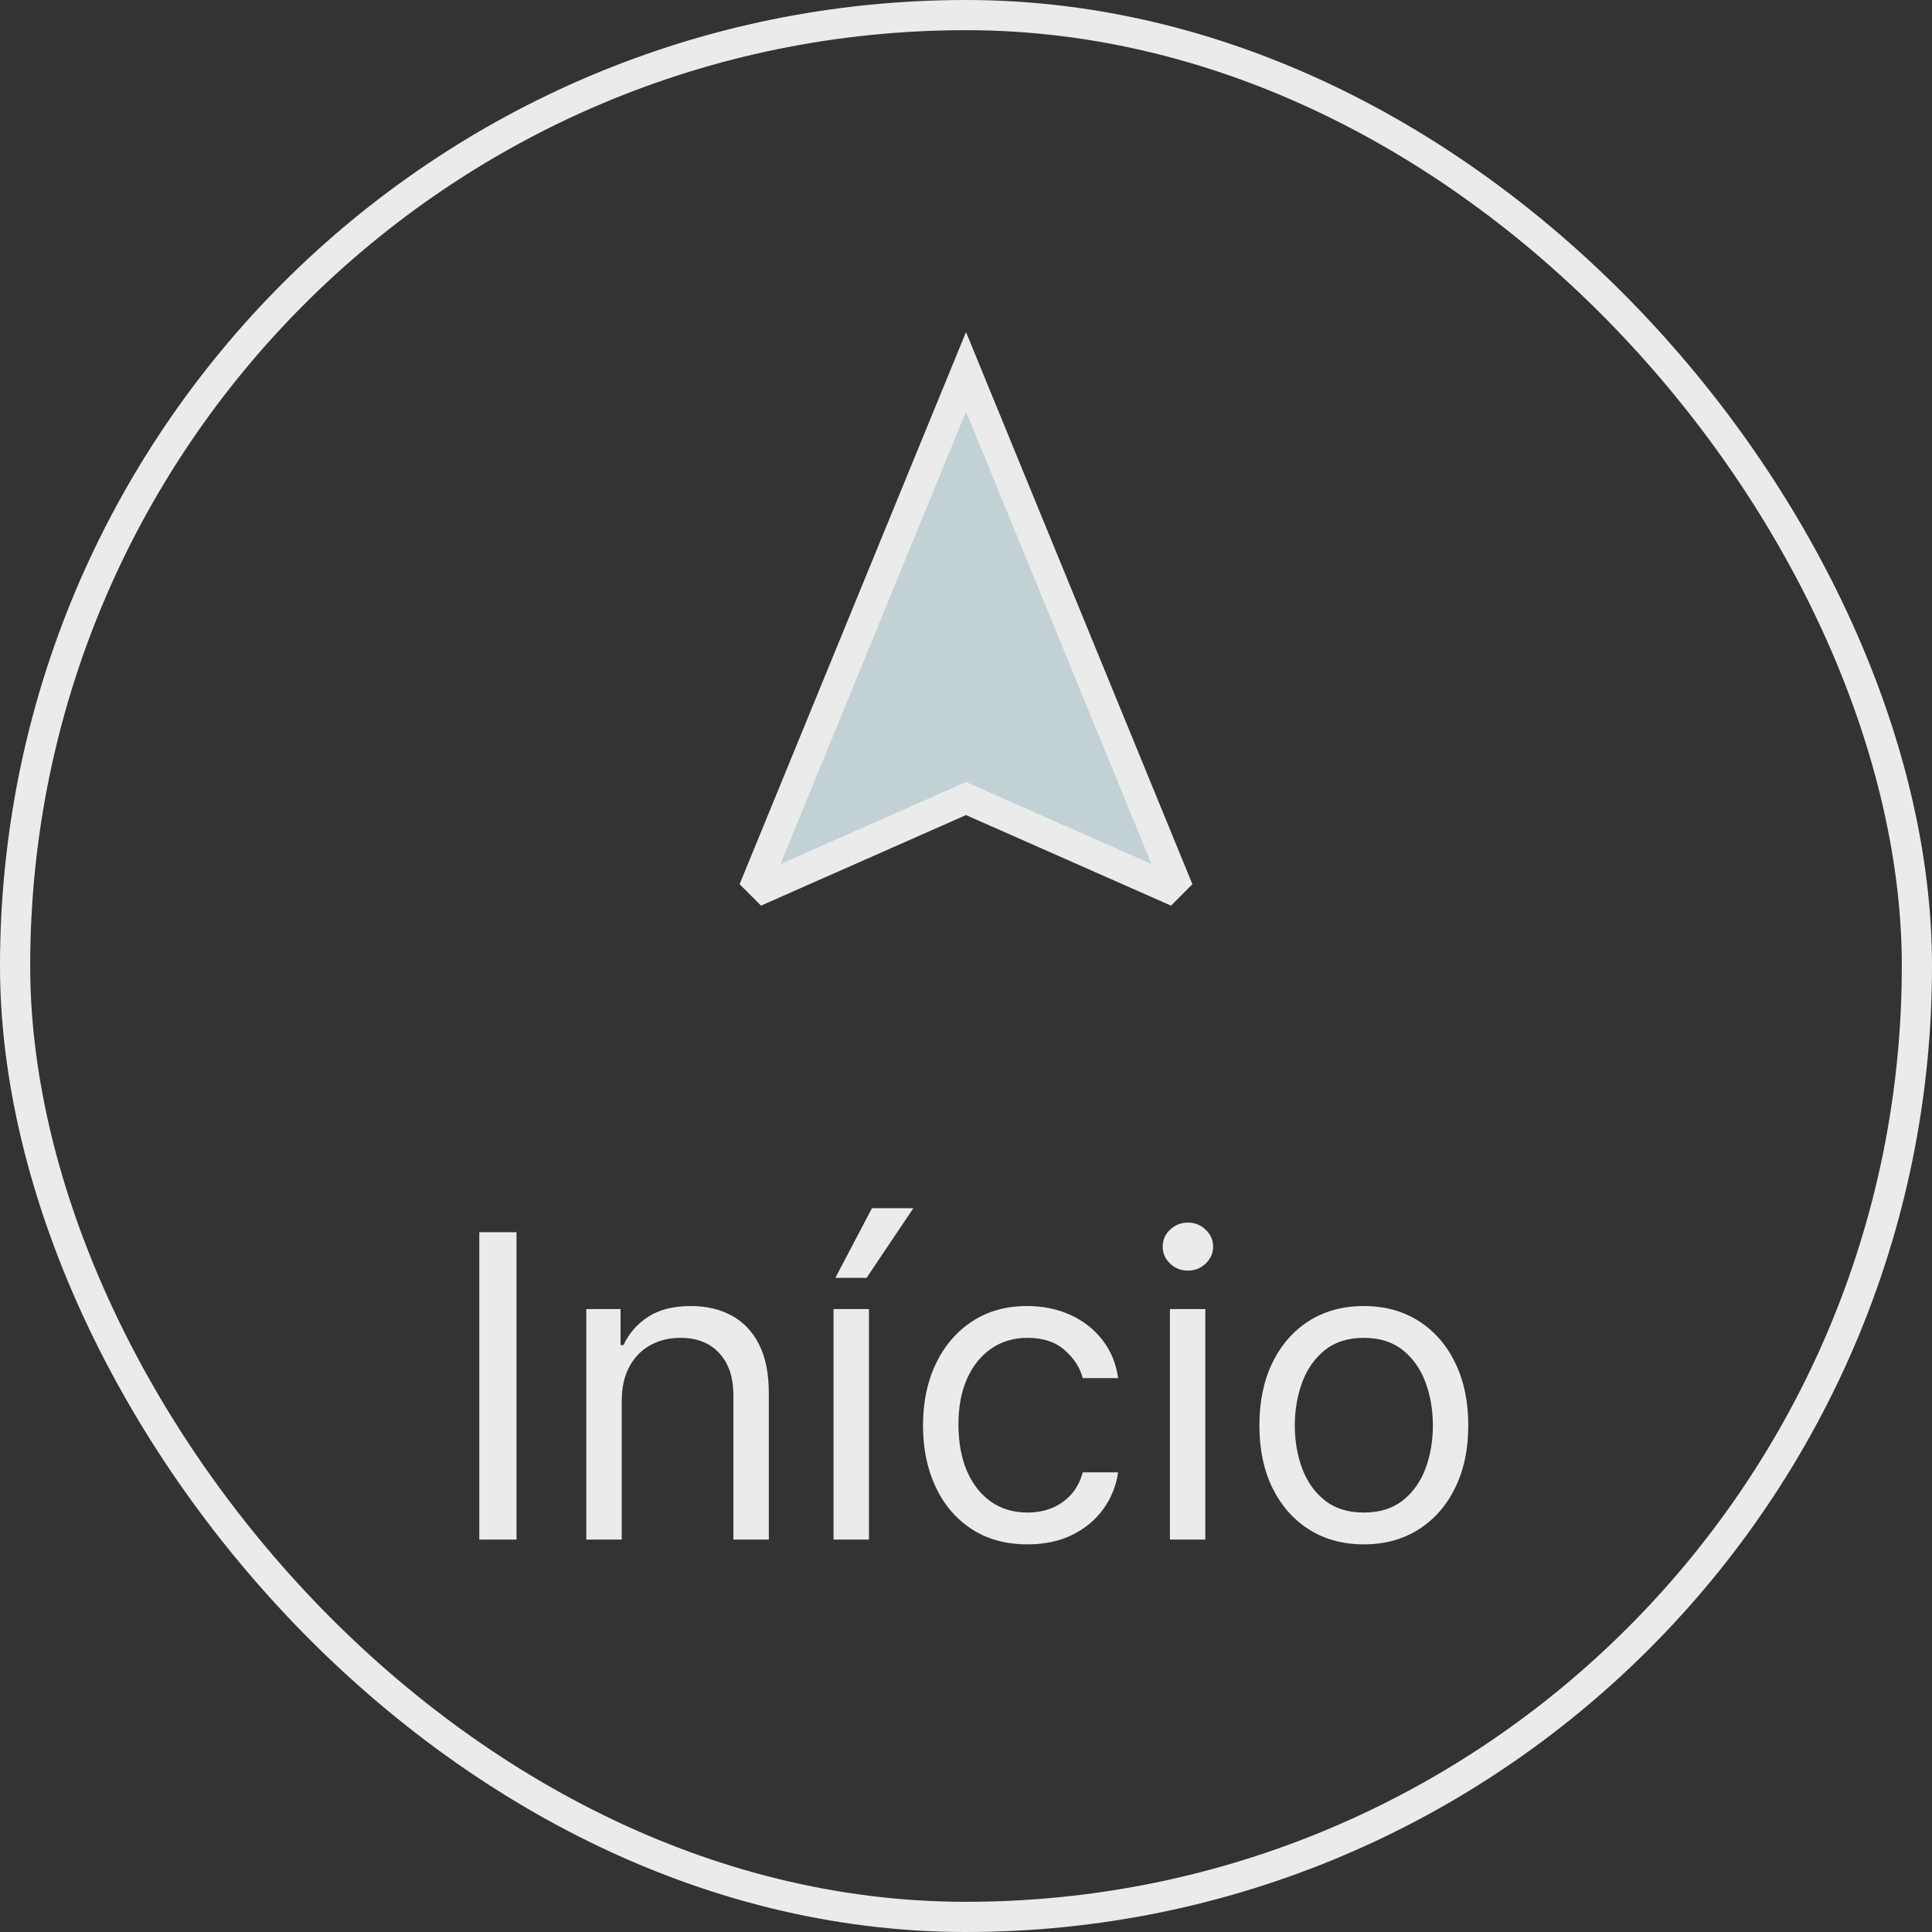
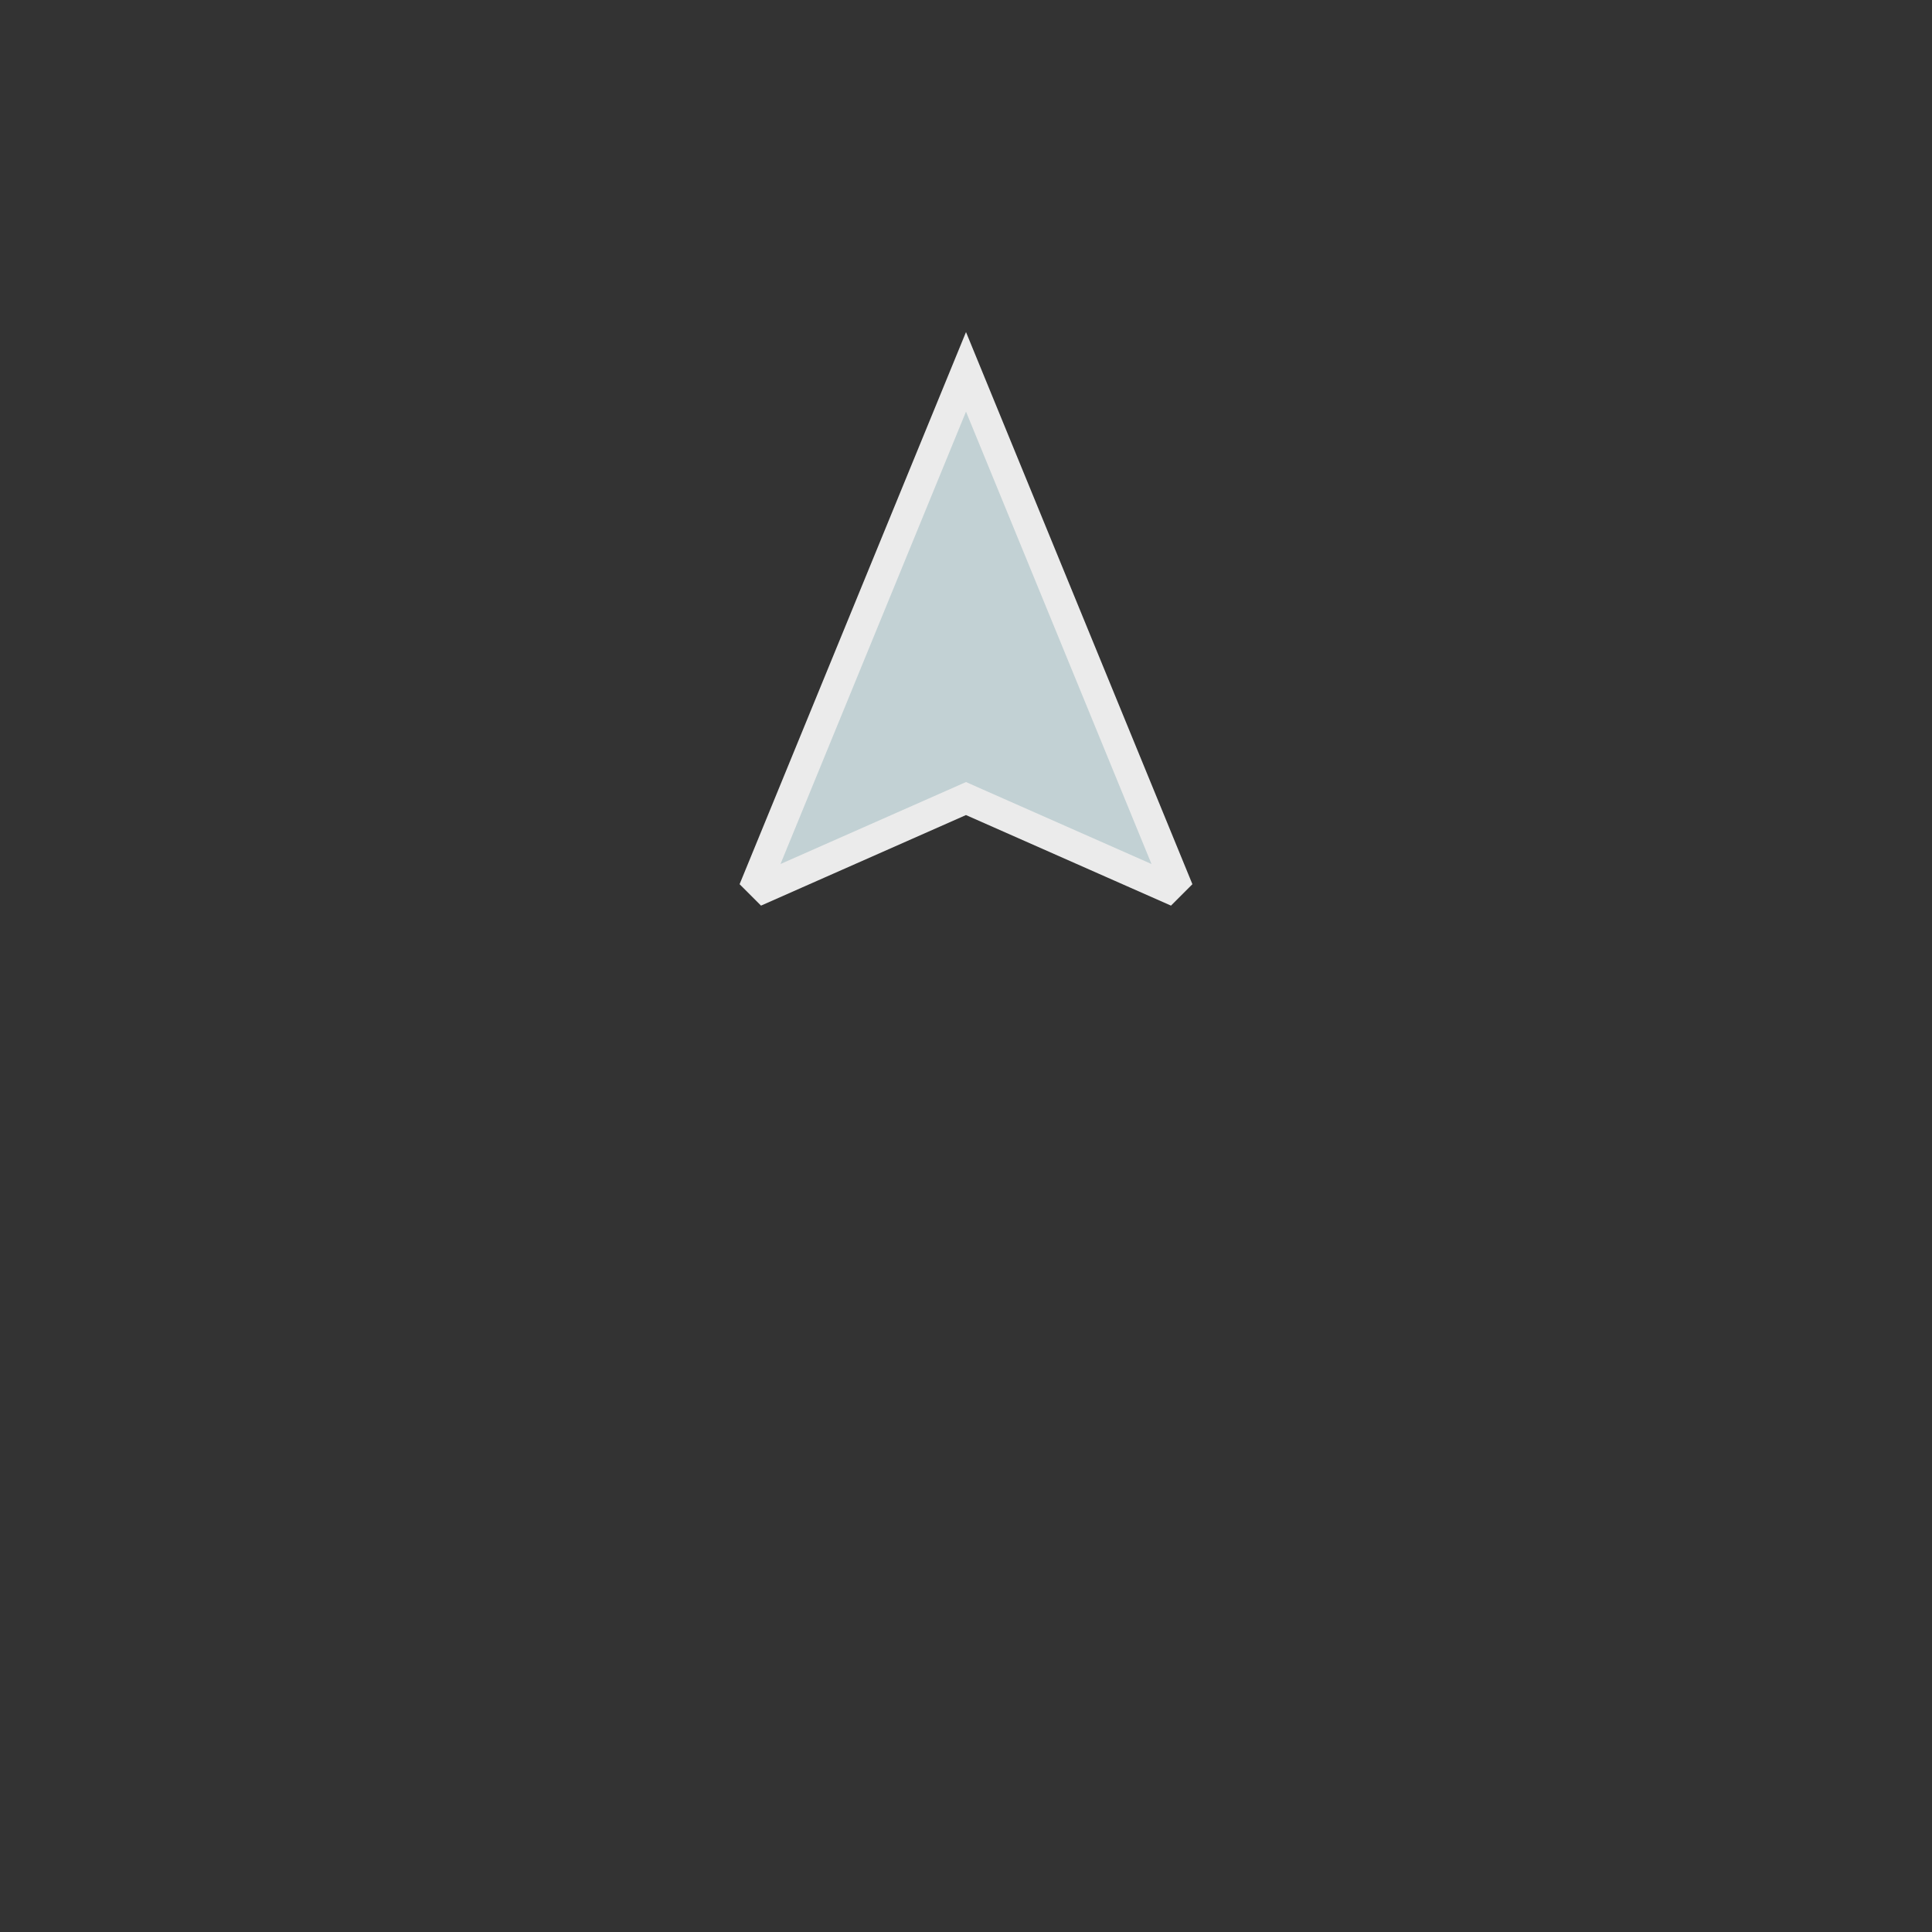
<svg xmlns="http://www.w3.org/2000/svg" width="64" height="64" viewBox="0 0 64 64" fill="none">
  <rect x="0" y="0" width="64" height="64" fill="#333333" stroke="none" />
-   <path d="M32.202 26.543L32 26.453L31.798 26.543L25.321 29.404L25.089 29.172L32 12.318L38.911 29.172L38.679 29.404L32.202 26.543Z" fill="#C2D1D4" stroke="#EBEBEB" />
-   <path d="M17.11 40.818V51H15.877V40.818H17.11ZM20.596 46.406V51H19.422V43.364H20.556V44.557H20.655C20.834 44.169 21.106 43.858 21.471 43.622C21.835 43.383 22.306 43.264 22.883 43.264C23.4 43.264 23.852 43.37 24.24 43.582C24.628 43.791 24.929 44.109 25.145 44.537C25.36 44.961 25.468 45.498 25.468 46.148V51H24.295V46.227C24.295 45.627 24.139 45.16 23.827 44.825C23.516 44.487 23.088 44.318 22.545 44.318C22.17 44.318 21.835 44.399 21.54 44.562C21.249 44.724 21.018 44.961 20.849 45.273C20.68 45.584 20.596 45.962 20.596 46.406ZM27.612 51V43.364H28.785V51H27.612ZM27.672 42.33L28.885 40.023H30.257L28.706 42.33H27.672ZM34.036 51.159C33.321 51.159 32.704 50.99 32.187 50.652C31.67 50.314 31.272 49.848 30.994 49.255C30.715 48.662 30.576 47.984 30.576 47.222C30.576 46.446 30.719 45.762 31.004 45.168C31.292 44.572 31.693 44.106 32.207 43.771C32.724 43.433 33.327 43.264 34.017 43.264C34.553 43.264 35.037 43.364 35.468 43.562C35.899 43.761 36.252 44.04 36.527 44.398C36.802 44.756 36.973 45.173 37.039 45.651H35.866C35.776 45.303 35.578 44.994 35.269 44.726C34.965 44.454 34.553 44.318 34.036 44.318C33.579 44.318 33.178 44.438 32.833 44.676C32.492 44.911 32.225 45.245 32.033 45.675C31.844 46.103 31.75 46.605 31.75 47.182C31.75 47.772 31.842 48.285 32.028 48.723C32.217 49.16 32.482 49.5 32.823 49.742C33.168 49.984 33.572 50.105 34.036 50.105C34.341 50.105 34.618 50.052 34.867 49.946C35.115 49.84 35.326 49.688 35.498 49.489C35.67 49.29 35.793 49.051 35.866 48.773H37.039C36.973 49.224 36.809 49.63 36.547 49.991C36.289 50.349 35.946 50.634 35.518 50.846C35.094 51.055 34.6 51.159 34.036 51.159ZM38.755 51V43.364H39.928V51H38.755ZM39.351 42.091C39.122 42.091 38.925 42.013 38.76 41.857C38.597 41.702 38.516 41.514 38.516 41.295C38.516 41.077 38.597 40.889 38.76 40.734C38.925 40.578 39.122 40.5 39.351 40.5C39.58 40.5 39.775 40.578 39.938 40.734C40.103 40.889 40.186 41.077 40.186 41.295C40.186 41.514 40.103 41.702 39.938 41.857C39.775 42.013 39.58 42.091 39.351 42.091ZM45.179 51.159C44.49 51.159 43.885 50.995 43.364 50.667C42.847 50.339 42.443 49.88 42.151 49.29C41.863 48.7 41.719 48.01 41.719 47.222C41.719 46.426 41.863 45.732 42.151 45.139C42.443 44.545 42.847 44.084 43.364 43.756C43.885 43.428 44.49 43.264 45.179 43.264C45.868 43.264 46.472 43.428 46.989 43.756C47.509 44.084 47.913 44.545 48.202 45.139C48.493 45.732 48.639 46.426 48.639 47.222C48.639 48.01 48.493 48.7 48.202 49.29C47.913 49.88 47.509 50.339 46.989 50.667C46.472 50.995 45.868 51.159 45.179 51.159ZM45.179 50.105C45.703 50.105 46.134 49.971 46.472 49.702C46.81 49.434 47.06 49.081 47.222 48.644C47.385 48.206 47.466 47.732 47.466 47.222C47.466 46.711 47.385 46.236 47.222 45.795C47.06 45.354 46.81 44.998 46.472 44.726C46.134 44.454 45.703 44.318 45.179 44.318C44.655 44.318 44.224 44.454 43.886 44.726C43.548 44.998 43.298 45.354 43.136 45.795C42.973 46.236 42.892 46.711 42.892 47.222C42.892 47.732 42.973 48.206 43.136 48.644C43.298 49.081 43.548 49.434 43.886 49.702C44.224 49.971 44.655 50.105 45.179 50.105Z" fill="#EBEBEB" />
-   <rect x="0.5" y="0.5" width="63" height="63" rx="31.5" stroke="#EBEBEB" />
+   <path d="M32.202 26.543L32 26.453L25.321 29.404L25.089 29.172L32 12.318L38.911 29.172L38.679 29.404L32.202 26.543Z" fill="#C2D1D4" stroke="#EBEBEB" />
</svg>